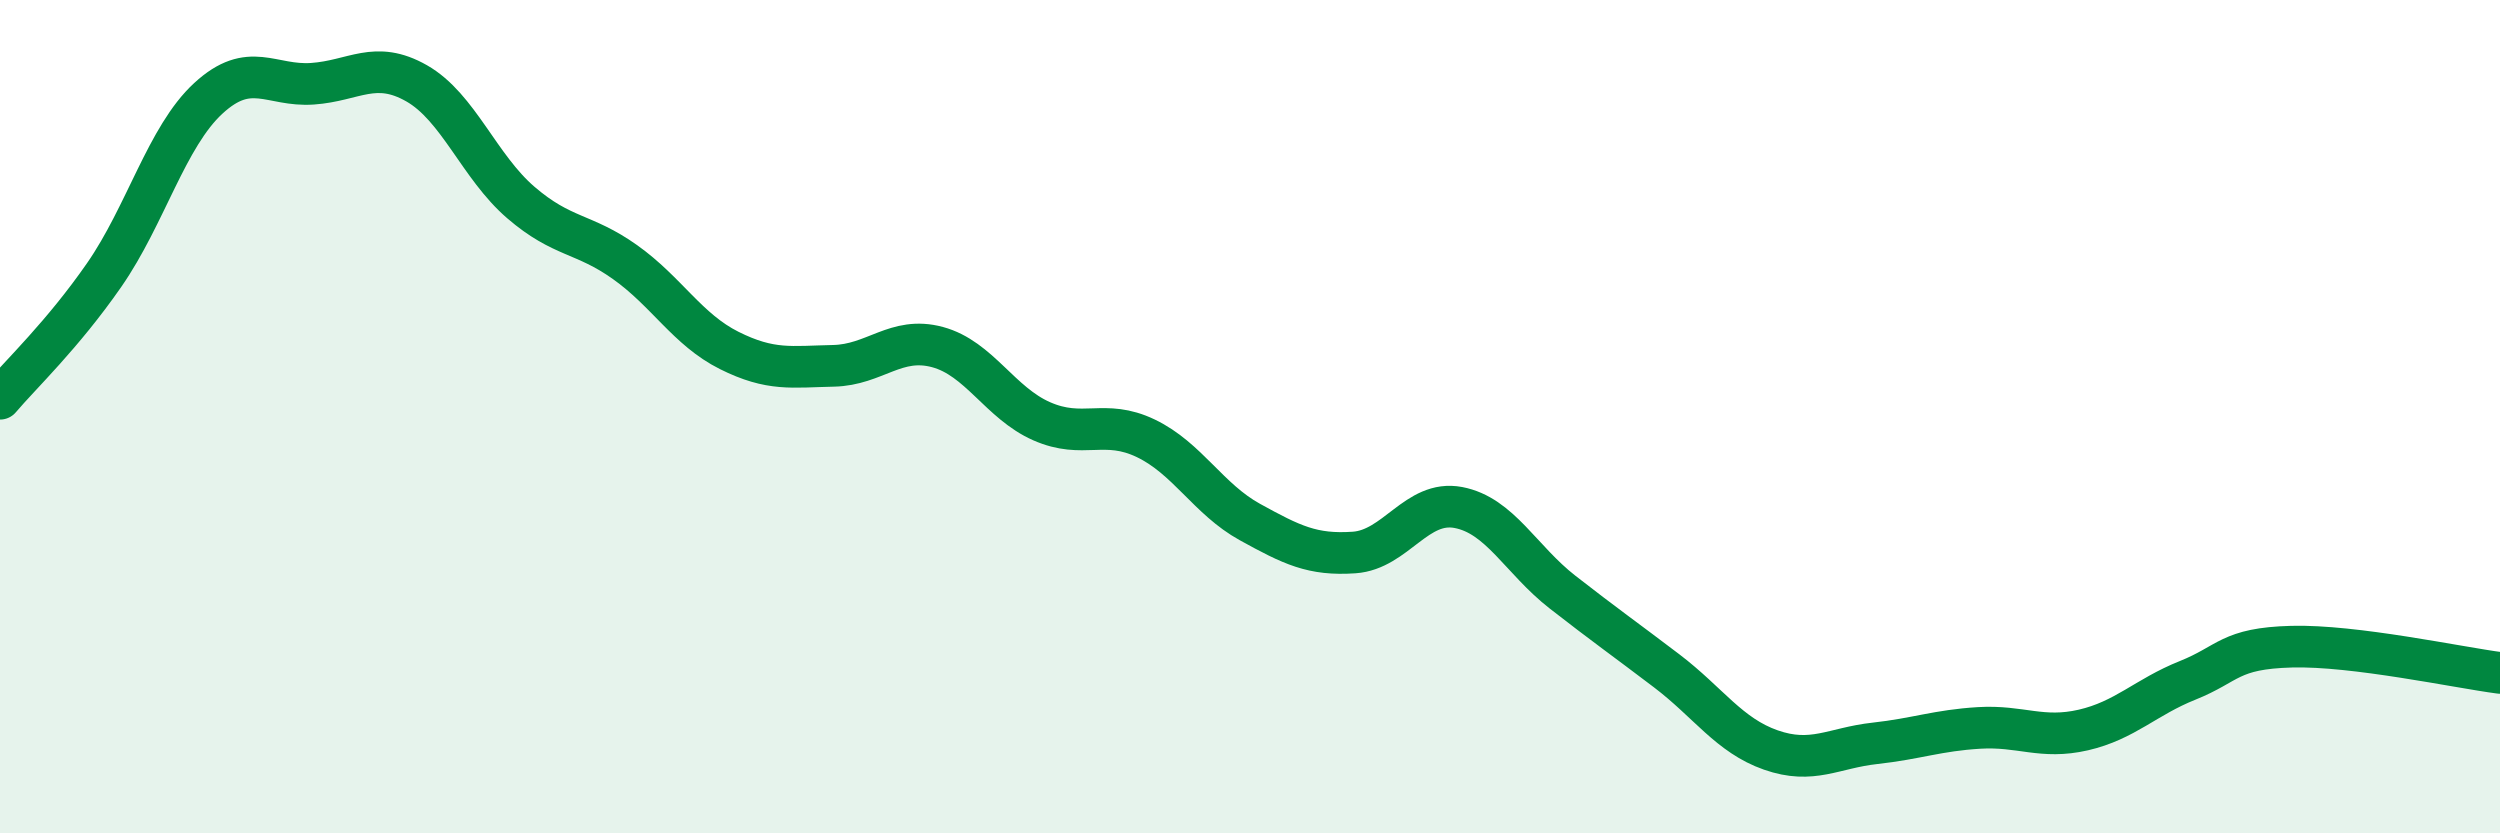
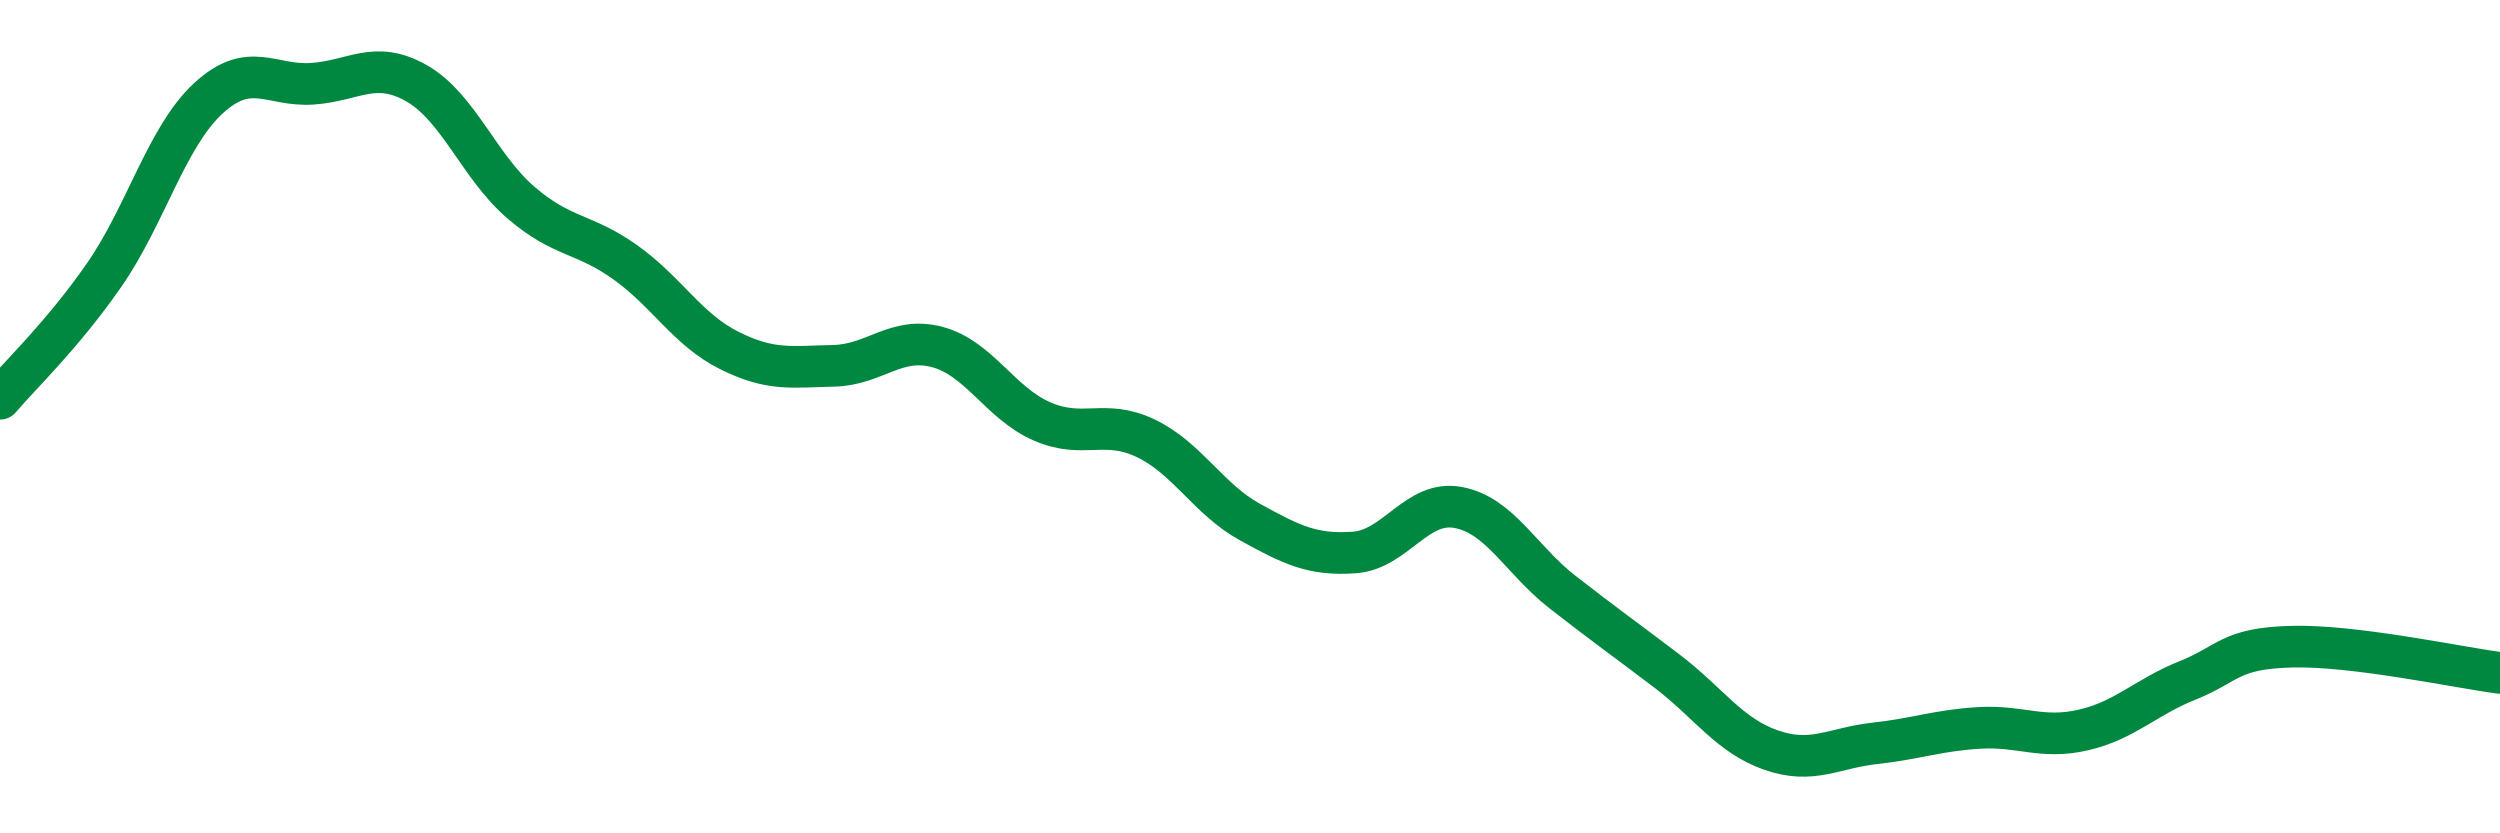
<svg xmlns="http://www.w3.org/2000/svg" width="60" height="20" viewBox="0 0 60 20">
-   <path d="M 0,9.57 C 0.5,8.98 1.5,8.04 2.5,6.6 C 3.5,5.16 4,3.28 5,2.36 C 6,1.44 6.5,2.08 7.5,2.01 C 8.5,1.94 9,1.43 10,2 C 11,2.57 11.5,4 12.5,4.86 C 13.5,5.72 14,5.58 15,6.29 C 16,7 16.5,7.91 17.5,8.41 C 18.5,8.91 19,8.8 20,8.78 C 21,8.76 21.5,8.06 22.5,8.33 C 23.5,8.6 24,9.67 25,10.11 C 26,10.55 26.5,10.04 27.5,10.52 C 28.5,11 29,11.98 30,12.53 C 31,13.08 31.5,13.33 32.5,13.26 C 33.5,13.19 34,11.99 35,12.18 C 36,12.37 36.5,13.43 37.5,14.21 C 38.5,14.99 39,15.34 40,16.1 C 41,16.86 41.5,17.65 42.5,18 C 43.5,18.35 44,17.95 45,17.84 C 46,17.73 46.5,17.53 47.5,17.47 C 48.5,17.41 49,17.75 50,17.52 C 51,17.29 51.5,16.73 52.5,16.33 C 53.5,15.93 53.5,15.56 55,15.52 C 56.5,15.48 59,16.02 60,16.15L60 20L0 20Z" fill="#008740" opacity="0.1" stroke-linecap="round" stroke-linejoin="round" />
  <path d="M 0,9.57 C 0.5,8.98 1.5,8.04 2.5,6.6 C 3.5,5.16 4,3.28 5,2.36 C 6,1.44 6.5,2.08 7.5,2.01 C 8.5,1.94 9,1.43 10,2 C 11,2.57 11.5,4 12.5,4.86 C 13.5,5.72 14,5.58 15,6.29 C 16,7 16.5,7.91 17.5,8.41 C 18.5,8.91 19,8.8 20,8.78 C 21,8.76 21.5,8.06 22.5,8.33 C 23.5,8.6 24,9.67 25,10.11 C 26,10.55 26.5,10.04 27.5,10.52 C 28.5,11 29,11.98 30,12.53 C 31,13.08 31.5,13.33 32.5,13.26 C 33.5,13.19 34,11.99 35,12.18 C 36,12.37 36.5,13.43 37.5,14.21 C 38.5,14.99 39,15.34 40,16.1 C 41,16.86 41.5,17.65 42.5,18 C 43.5,18.35 44,17.95 45,17.84 C 46,17.73 46.5,17.53 47.5,17.47 C 48.5,17.41 49,17.75 50,17.52 C 51,17.29 51.5,16.73 52.5,16.33 C 53.5,15.93 53.5,15.56 55,15.52 C 56.5,15.48 59,16.02 60,16.15" stroke="#008740" stroke-width="1" fill="none" stroke-linecap="round" stroke-linejoin="round" />
</svg>